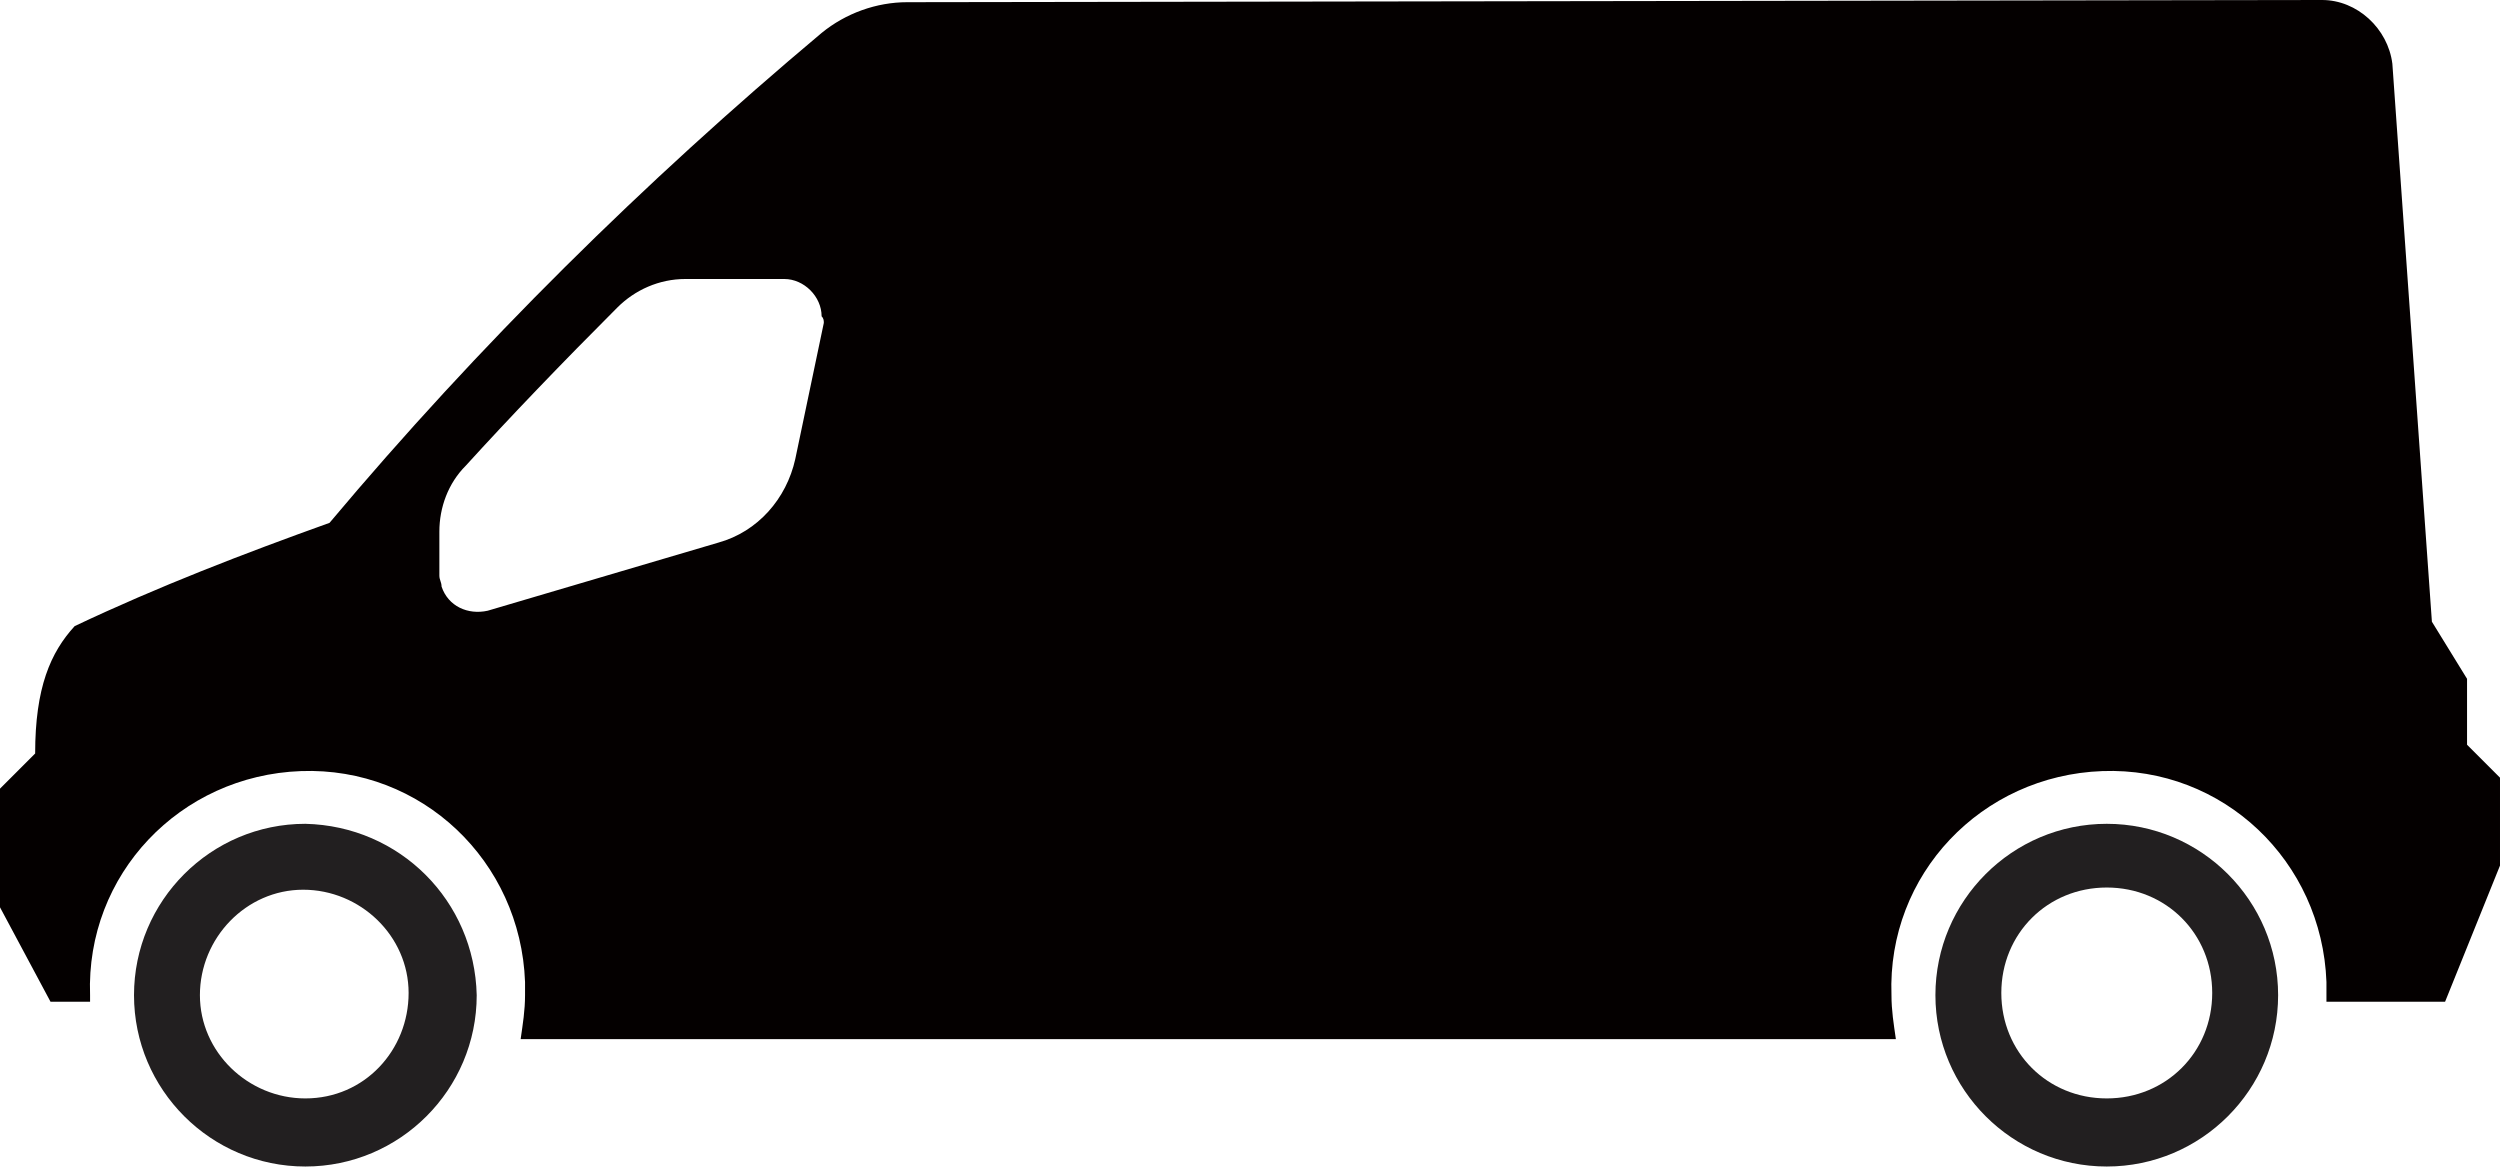
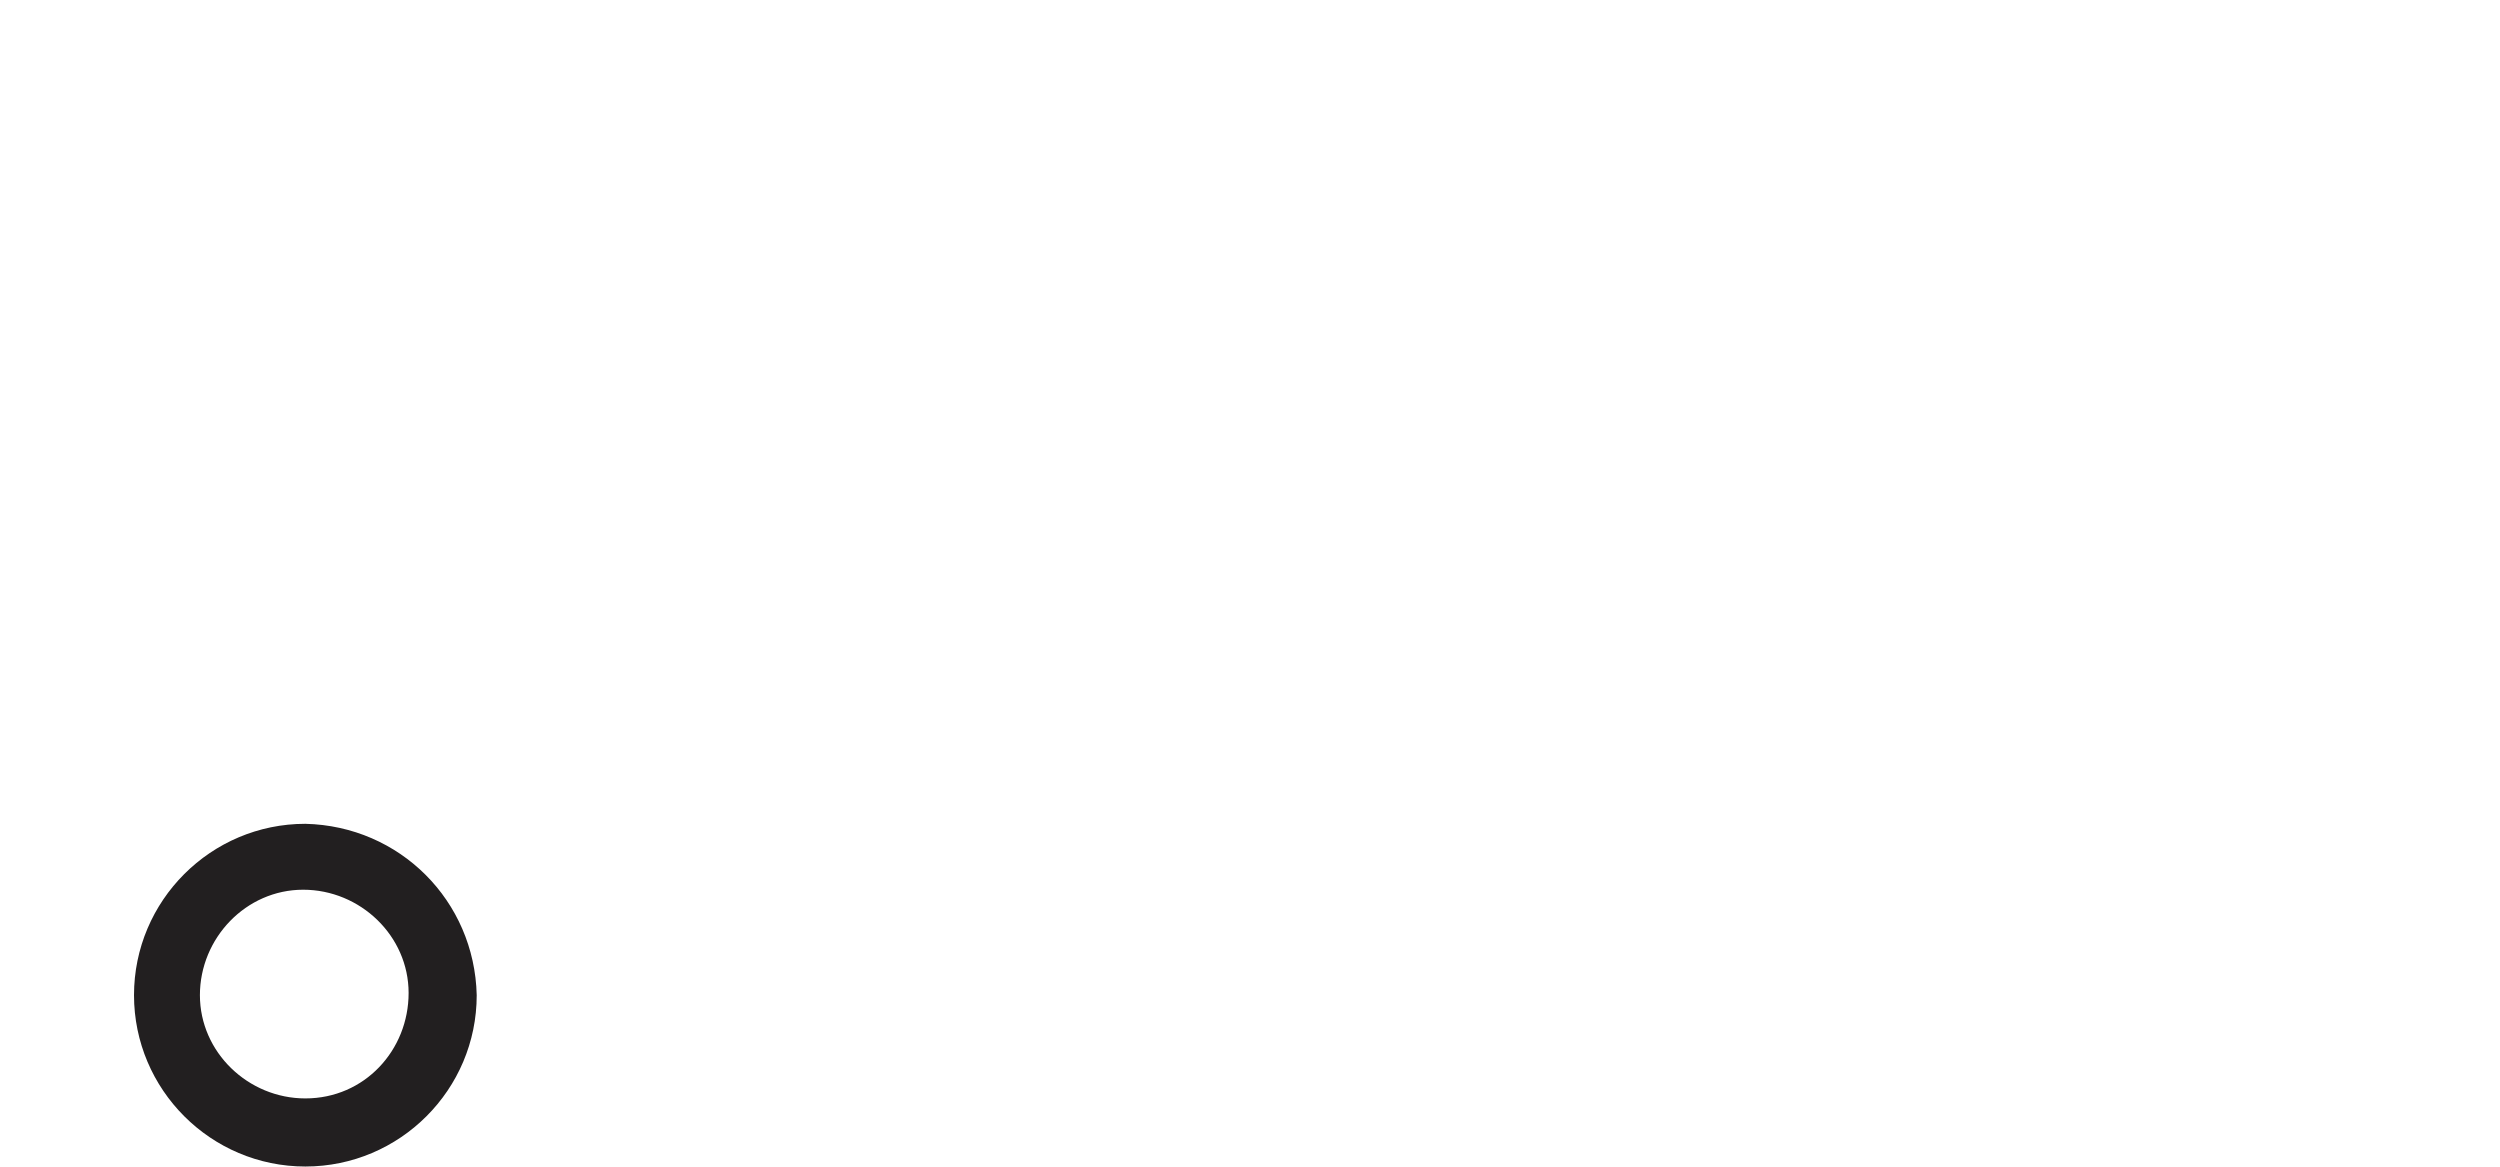
<svg xmlns="http://www.w3.org/2000/svg" version="1.1" id="レイヤー_1" x="0px" y="0px" viewBox="0 0 113.8 53.1" style="enable-background:new 0 0 113.8 53.1;" xml:space="preserve">
  <style type="text/css">
	.st0{fill:#FFFFFF;}
	.st1{fill:#040000;}
	.st2{fill:#221F20;}
</style>
-   <rect class="st0" width="113.8" height="53.1" />
  <g id="レイヤー_2_1_">
    <g id="レイヤー_1-2">
-       <path class="st1" d="M112.3,33.9v-3l-1.6-2.6l-1.8-25.4c-0.2-1.6-1.6-2.9-3.2-2.9L41.3,0.1c-1.4,0-2.8,0.5-3.9,1.4    C29.3,8.3,21.8,15.7,15,23.8c-3.9,1.4-7.8,2.9-11.6,4.7c-1.1,1.2-1.8,2.8-1.8,5.8L0,35.9v5.4l2.3,4.3h1.8v-0.3    c-0.2-5.5,4.1-10,9.6-10.2c5.5-0.2,10,4.1,10.2,9.6v0.6c0,0.7-0.1,1.3-0.2,2h62.6c-0.1-0.7-0.2-1.3-0.2-2    c-0.2-5.5,4.1-10,9.6-10.2c5.5-0.2,10,4.1,10.2,9.6l0,0v0.9h5.4l2.5-6.2v-4L112.3,33.9z M37.5,14.7l-1.3,6.2    c-0.4,1.8-1.7,3.3-3.5,3.8l-10.5,3.1c-0.9,0.2-1.8-0.2-2.1-1.1c0-0.2-0.1-0.3-0.1-0.5v-2c0-1.1,0.4-2.2,1.2-3    c2-2.2,4.4-4.7,6.9-7.2c0.8-0.8,1.9-1.3,3.1-1.3h4.5c0.9,0,1.7,0.8,1.7,1.7C37.5,14.5,37.5,14.6,37.5,14.7z" />
-       <path class="st2" d="M95.9,37.5c-4.3,0-7.8,3.5-7.8,7.8s3.5,7.8,7.8,7.8c4.3,0,7.8-3.5,7.8-7.8C103.7,41,100.2,37.5,95.9,37.5z     M95.9,50c-2.7,0-4.8-2.1-4.8-4.8c0,0,0,0,0,0c0-2.7,2.1-4.8,4.8-4.8c2.7,0,4.8,2.1,4.8,4.8C100.7,47.9,98.6,50,95.9,50z" />
      <path class="st2" d="M13.9,37.5c-4.3,0-7.8,3.5-7.8,7.8s3.5,7.8,7.8,7.8s7.8-3.5,7.8-7.8l0,0l0,0C21.6,41,18.2,37.6,13.9,37.5z     M13.9,50c-2.6,0-4.8-2.1-4.8-4.7s2.1-4.8,4.7-4.8c2.6,0,4.8,2.1,4.8,4.7l0,0C18.6,47.8,16.6,50,13.9,50C13.9,50,13.9,50,13.9,50z    " />
    </g>
  </g>
</svg>